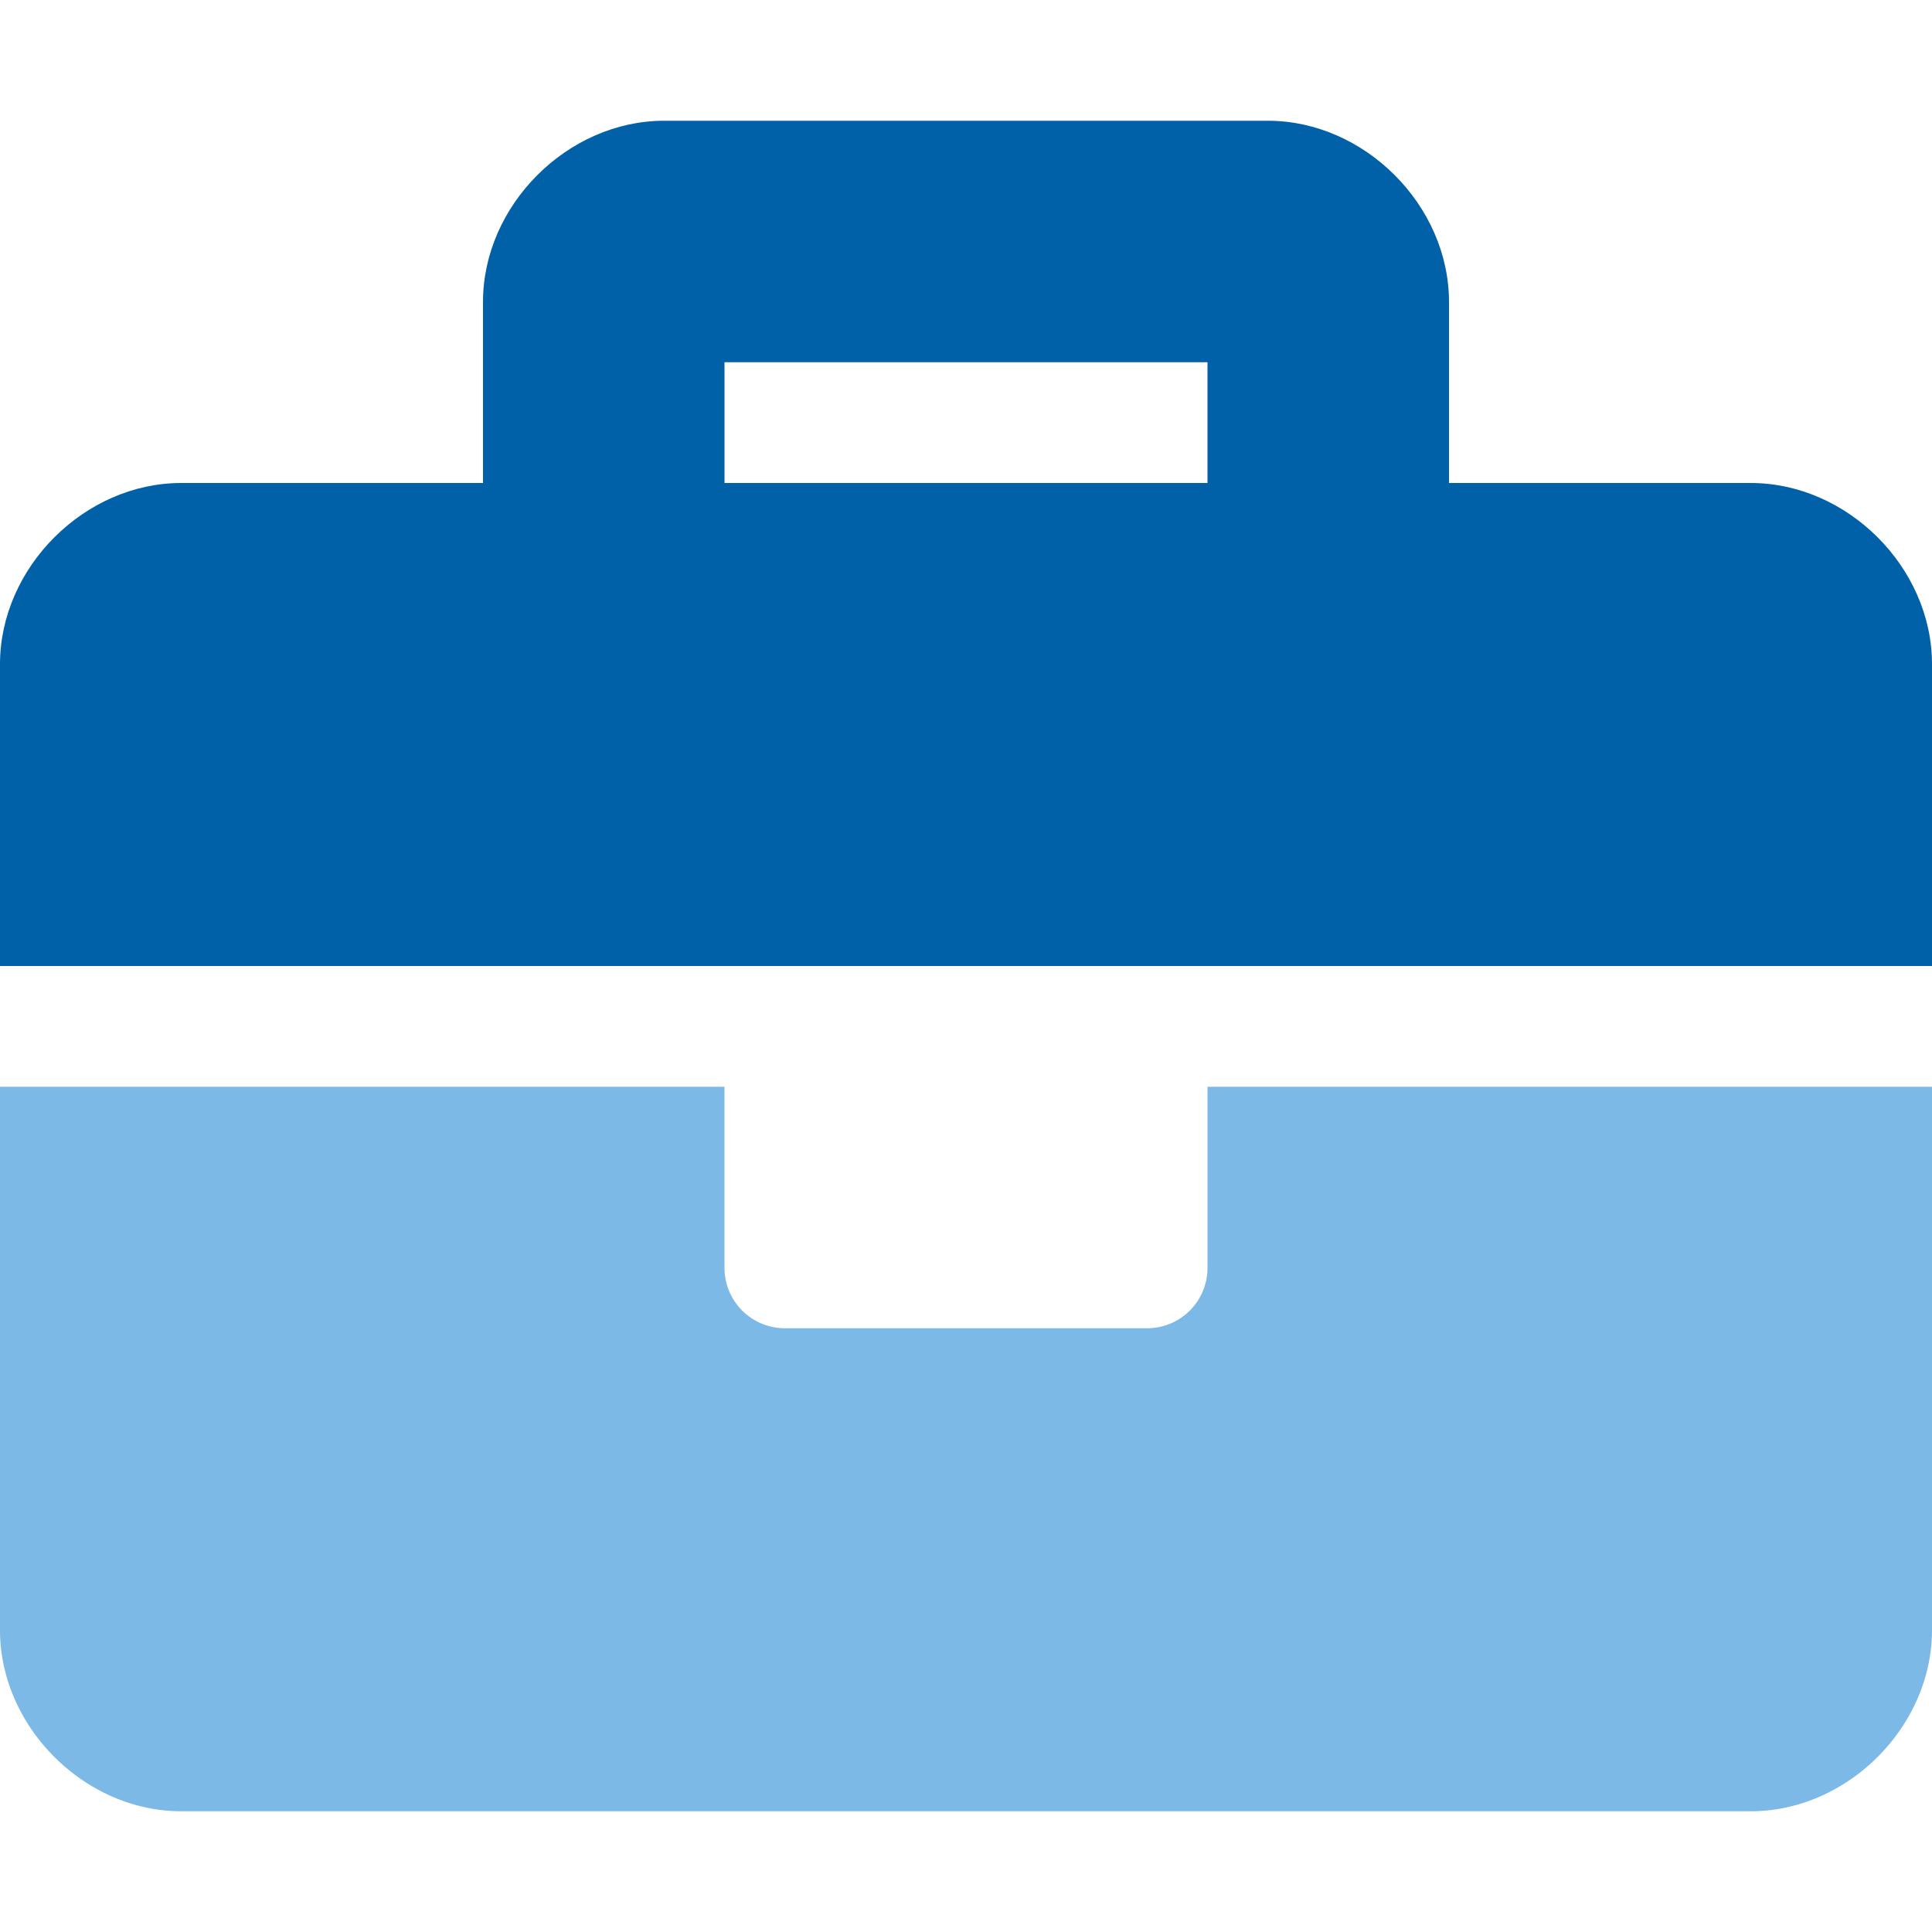
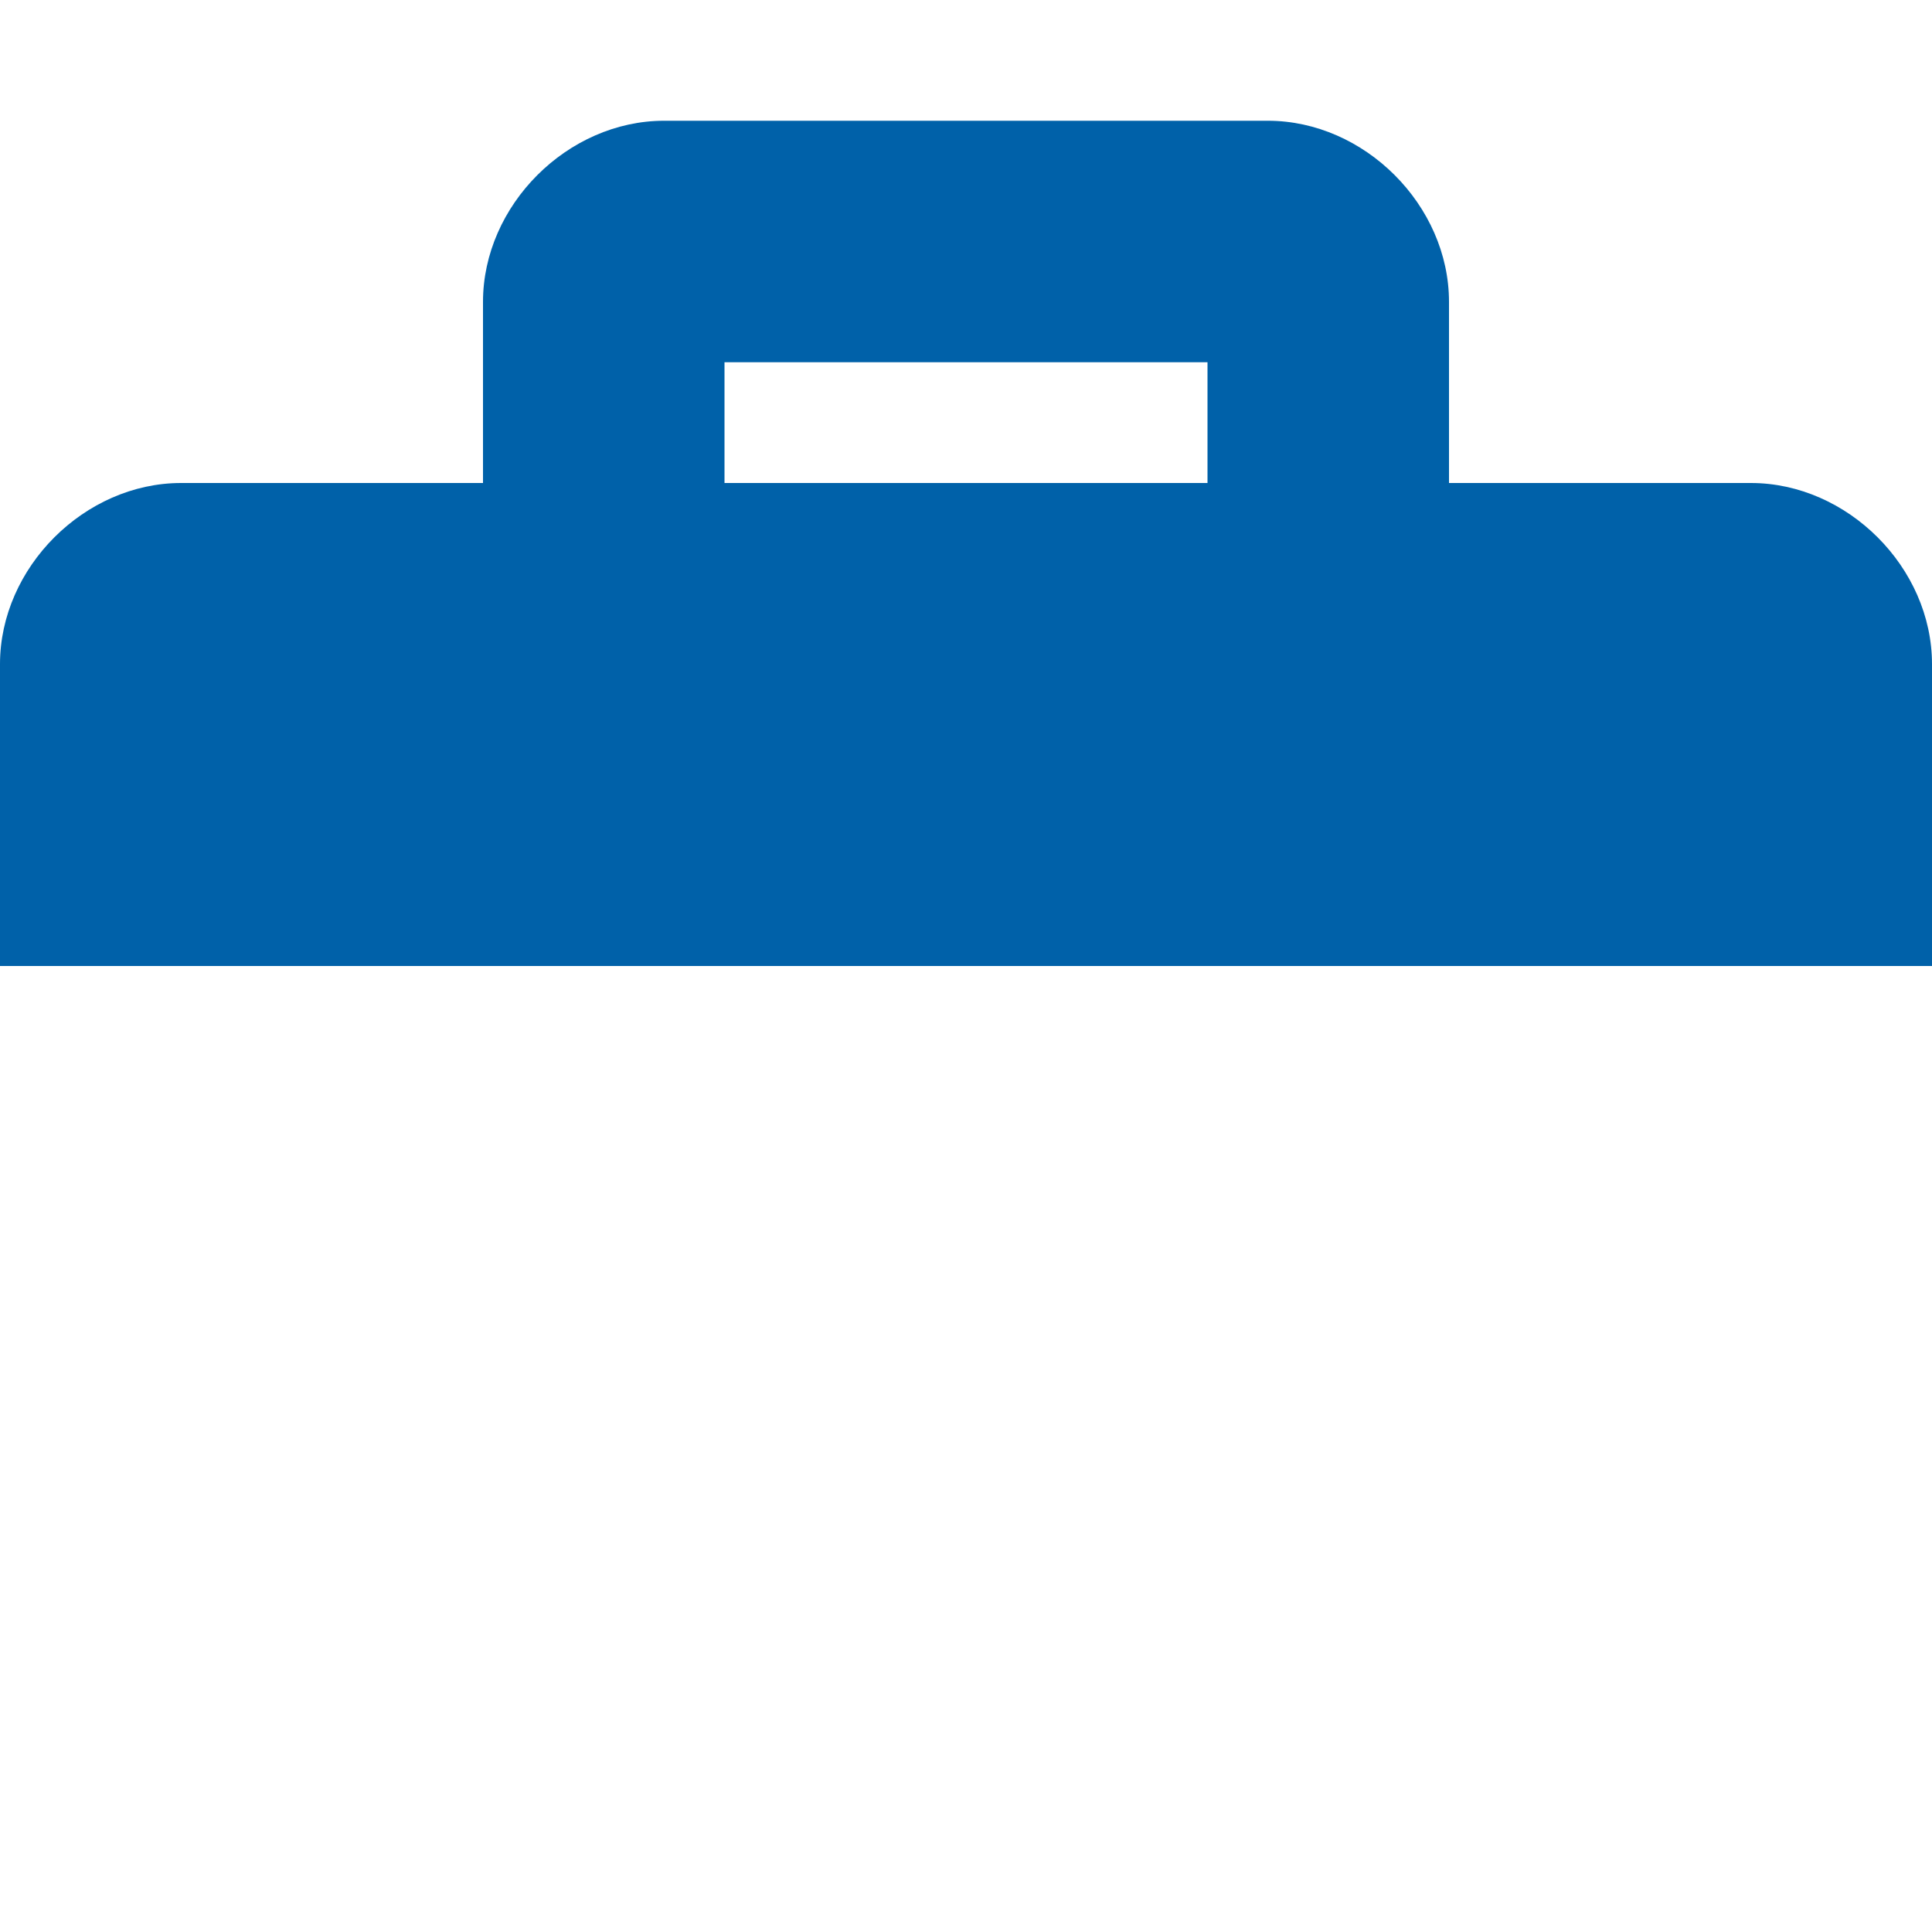
<svg xmlns="http://www.w3.org/2000/svg" viewBox="0 0 512 512">
  <defs>
    <style>.fa-primary{fill:#0061A9}.fa-secondary{fill:#7cb9e6}</style>
  </defs>
-   <path d="M320 288h192v144c0 25.6-22.4 48-48 48H48c-25.6 0-48-22.4-48-48V288h192v48a16 16 0 0 0 16 16h96a16 16 0 0 0 16-16z" class="fa-secondary" />
  <path d="M464 128h-80V80c0-25.6-22.4-48-48-48H176c-25.6 0-48 22.4-48 48v48H48c-25.6 0-48 22.4-48 48v80h512v-80c0-25.6-22.4-48-48-48zm-144 0H192V96h128z" class="fa-primary" />
</svg>